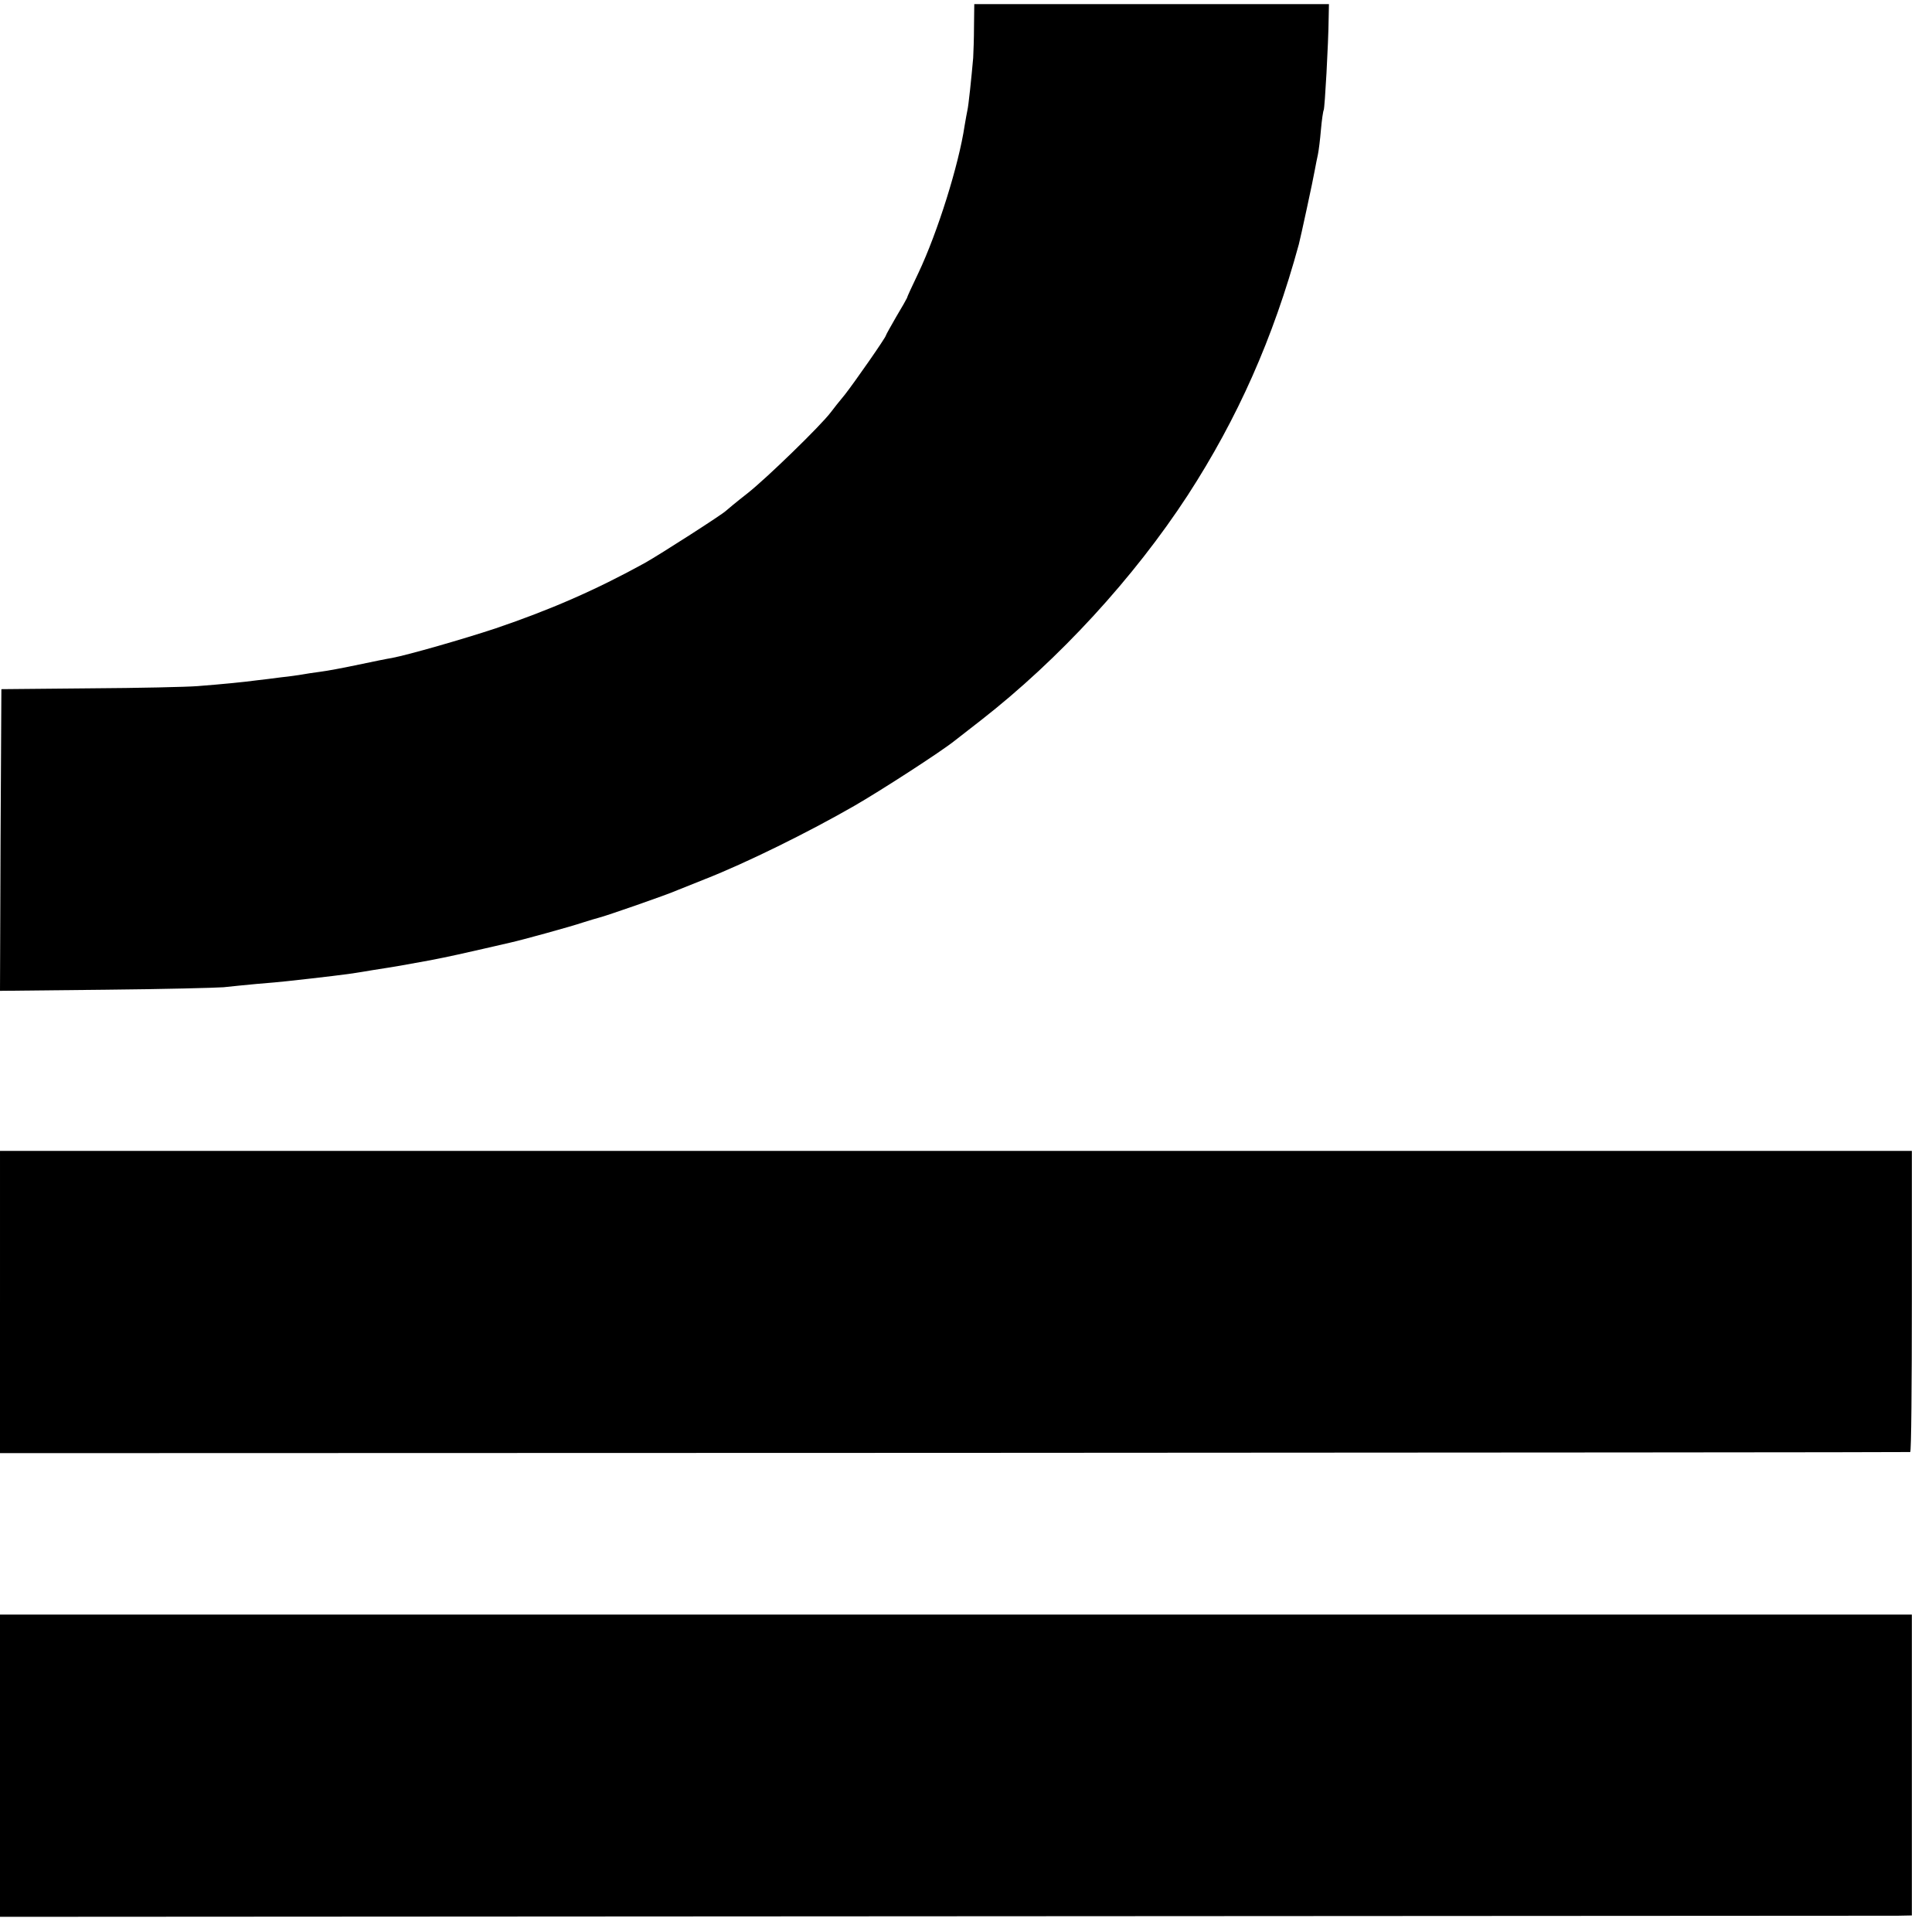
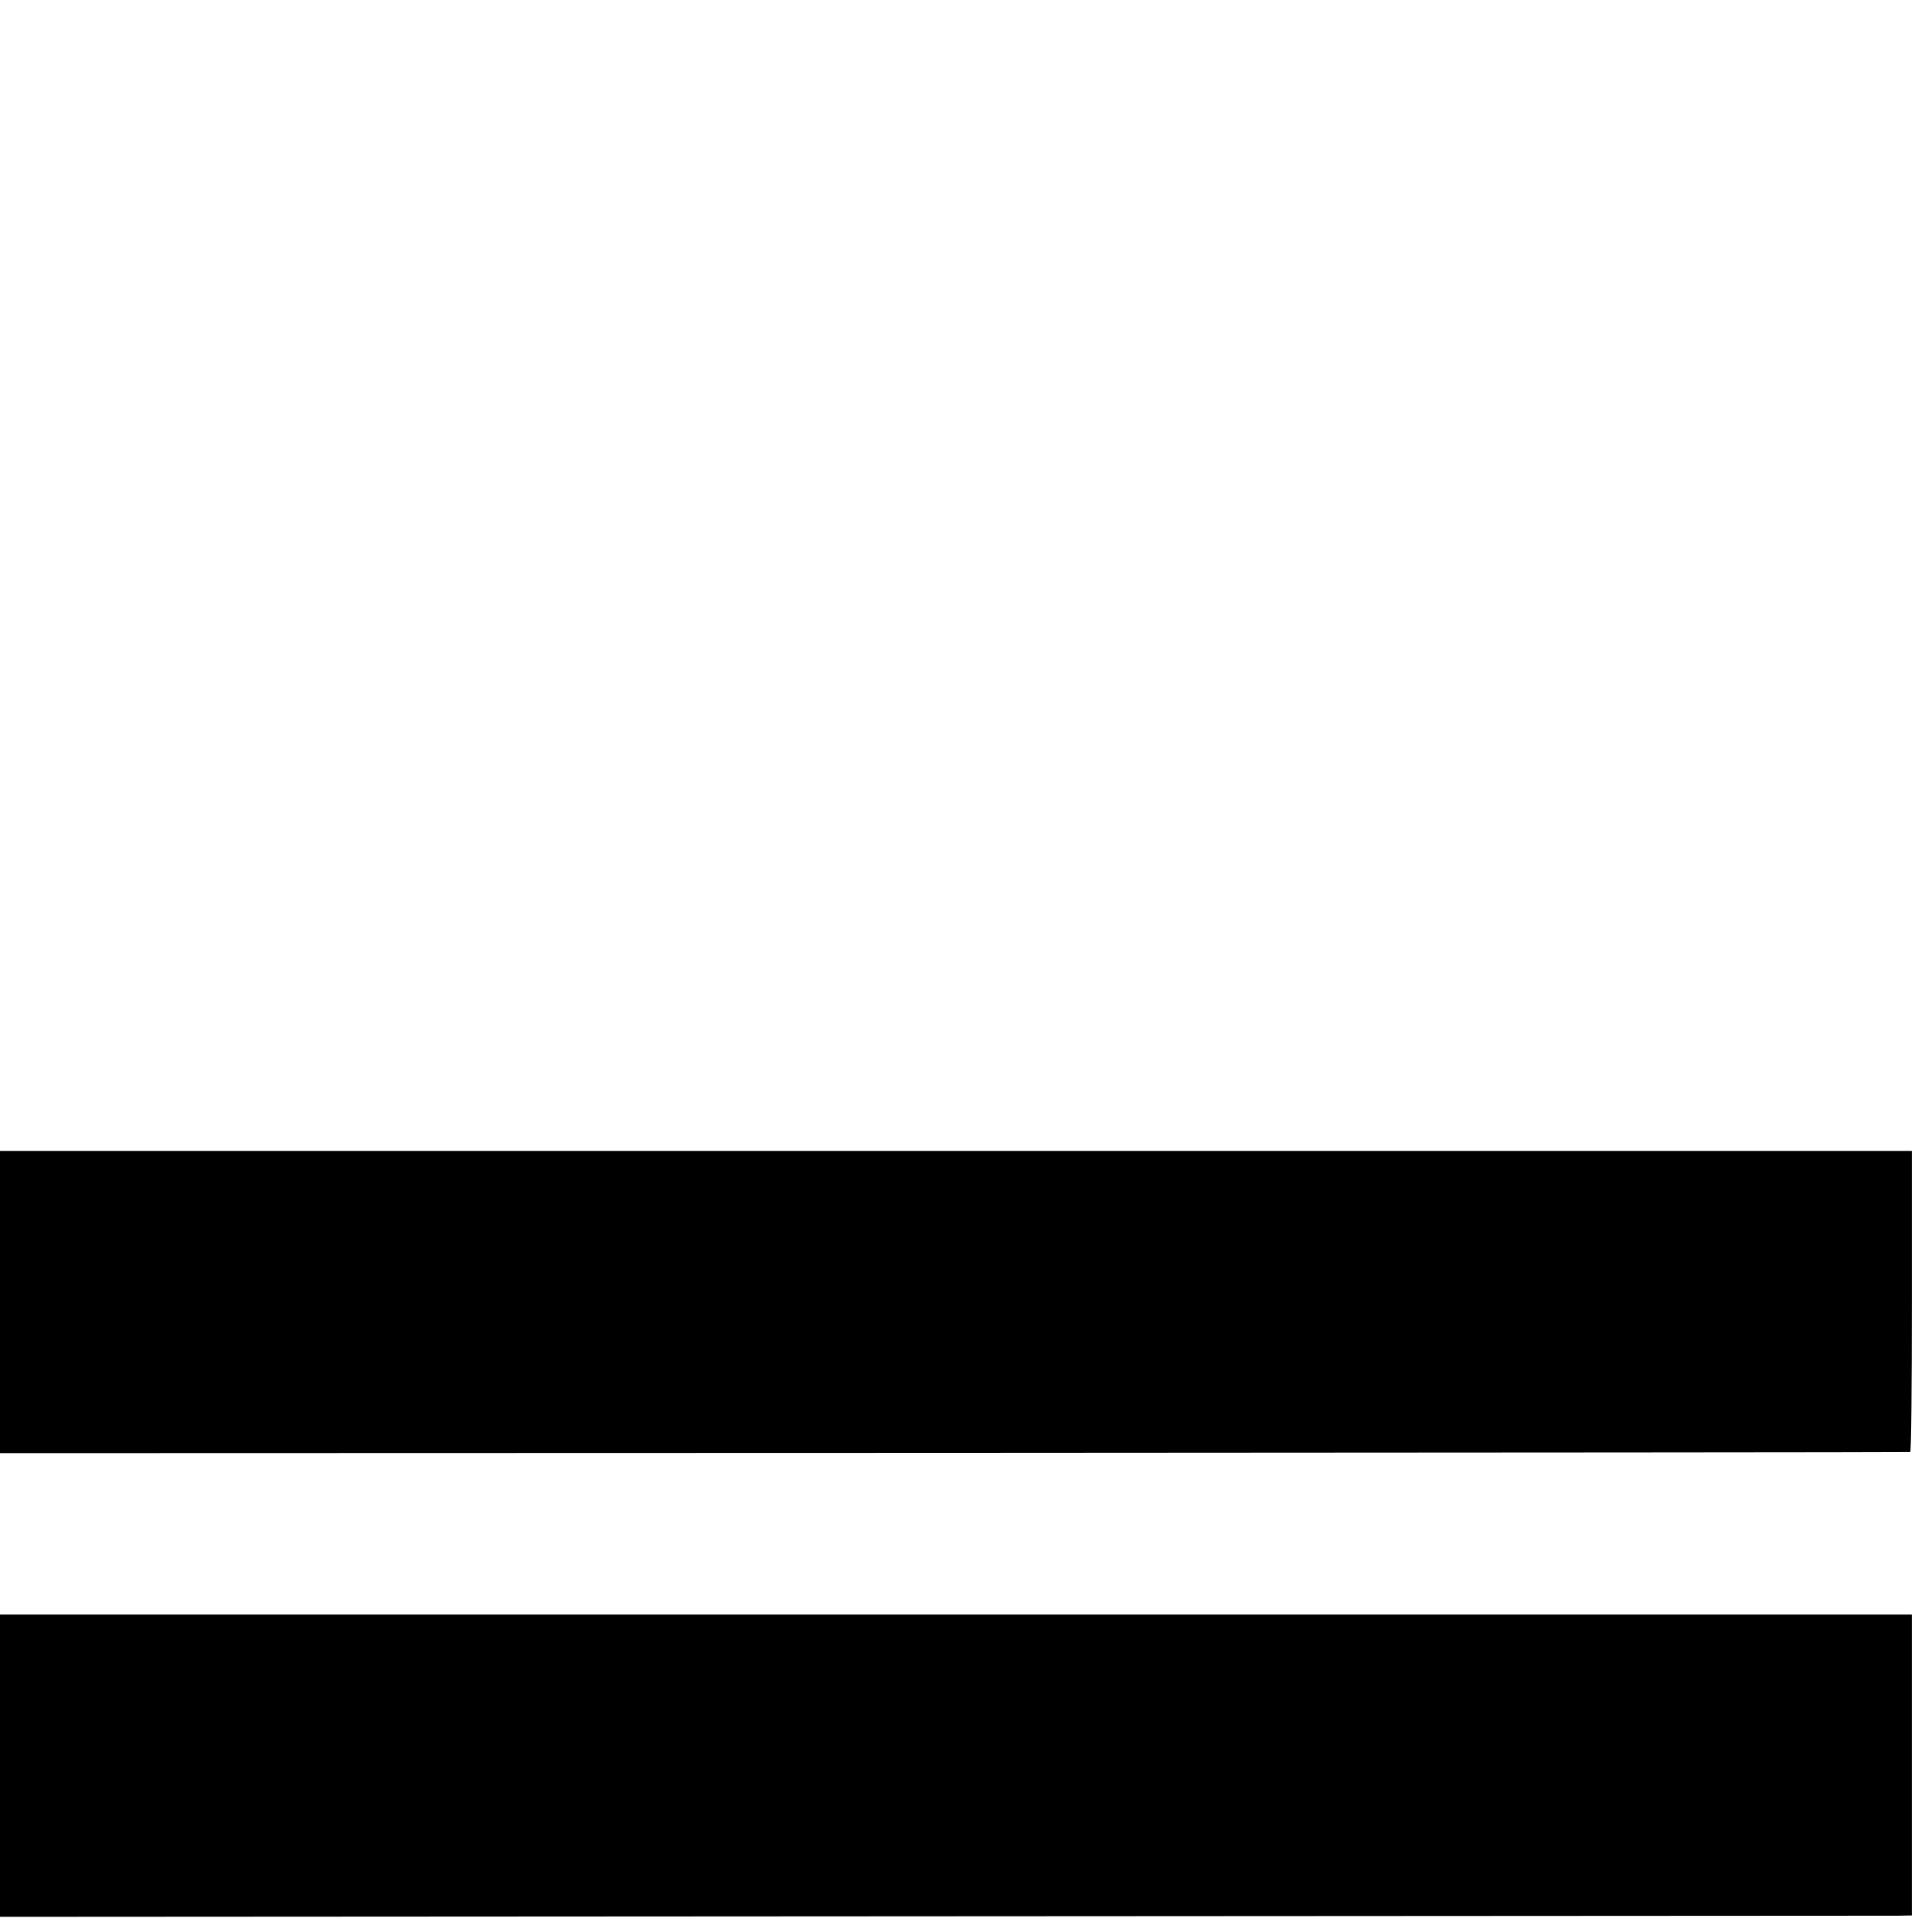
<svg xmlns="http://www.w3.org/2000/svg" version="1.0" width="700pt" height="700pt" viewBox="0 0 700 700" preserveAspectRatio="xMidYMid meet">
  <g transform="translate(0,700) scale(0.1,-0.1)" fill="#000000" stroke="none">
-     <path d="M3529 6905 c0 -44 -2 -96 -3 -115 -6 -69 -17 -175 -21 -190 -2 -8 -6 -33 -10 -55 -21 -142 -98 -387 -167 -533 -23 -48 -42 -89 -42 -92 -1 -3 -18 -33 -39 -68 -20 -35 -37 -65 -37 -67 0 -7 -113 -169 -149 -215 -20 -24 -43 -53 -51 -64 -38 -50 -233 -239 -300 -292 -41 -32 -77 -62 -80 -65 -10 -11 -237 -157 -294 -189 -178 -98 -341 -169 -541 -237 -118 -39 -313 -95 -375 -107 -14 -2 -68 -13 -120 -24 -52 -11 -115 -23 -140 -26 -25 -3 -54 -8 -66 -10 -12 -2 -45 -7 -75 -10 -30 -4 -70 -9 -89 -11 -44 -6 -124 -14 -215 -21 -38 -3 -214 -7 -390 -8 l-320 -3 -3 -547 -2 -546 382 4 c211 2 403 7 428 9 25 3 79 8 120 12 41 3 91 8 110 10 121 13 235 27 249 30 9 1 36 6 61 10 90 14 107 17 210 36 58 11 143 30 190 41 47 11 92 21 100 23 37 8 219 58 260 72 25 8 52 16 60 18 22 5 250 84 285 100 17 7 62 25 100 40 148 58 375 170 540 265 94 54 317 198 365 237 8 6 51 40 95 74 282 220 553 515 748 814 181 279 310 569 403 910 5 18 53 239 58 270 3 17 8 41 11 55 3 14 8 54 11 90 3 35 8 68 10 71 4 7 17 239 18 334 l1 50 -642 0 -643 0 -1 -80z" />
    <path d="M0 2283 l0 -548 3457 1 c1902 1 3461 2 3464 3 4 0 6 246 6 546 l0 545 -3463 0 -3464 0 0 -547z" />
    <path d="M0 603 l0 -548 3413 2 c1876 1 3435 2 3463 2 l51 1 0 545 0 545 -3463 0 -3464 0 0 -547z" />
  </g>
</svg>